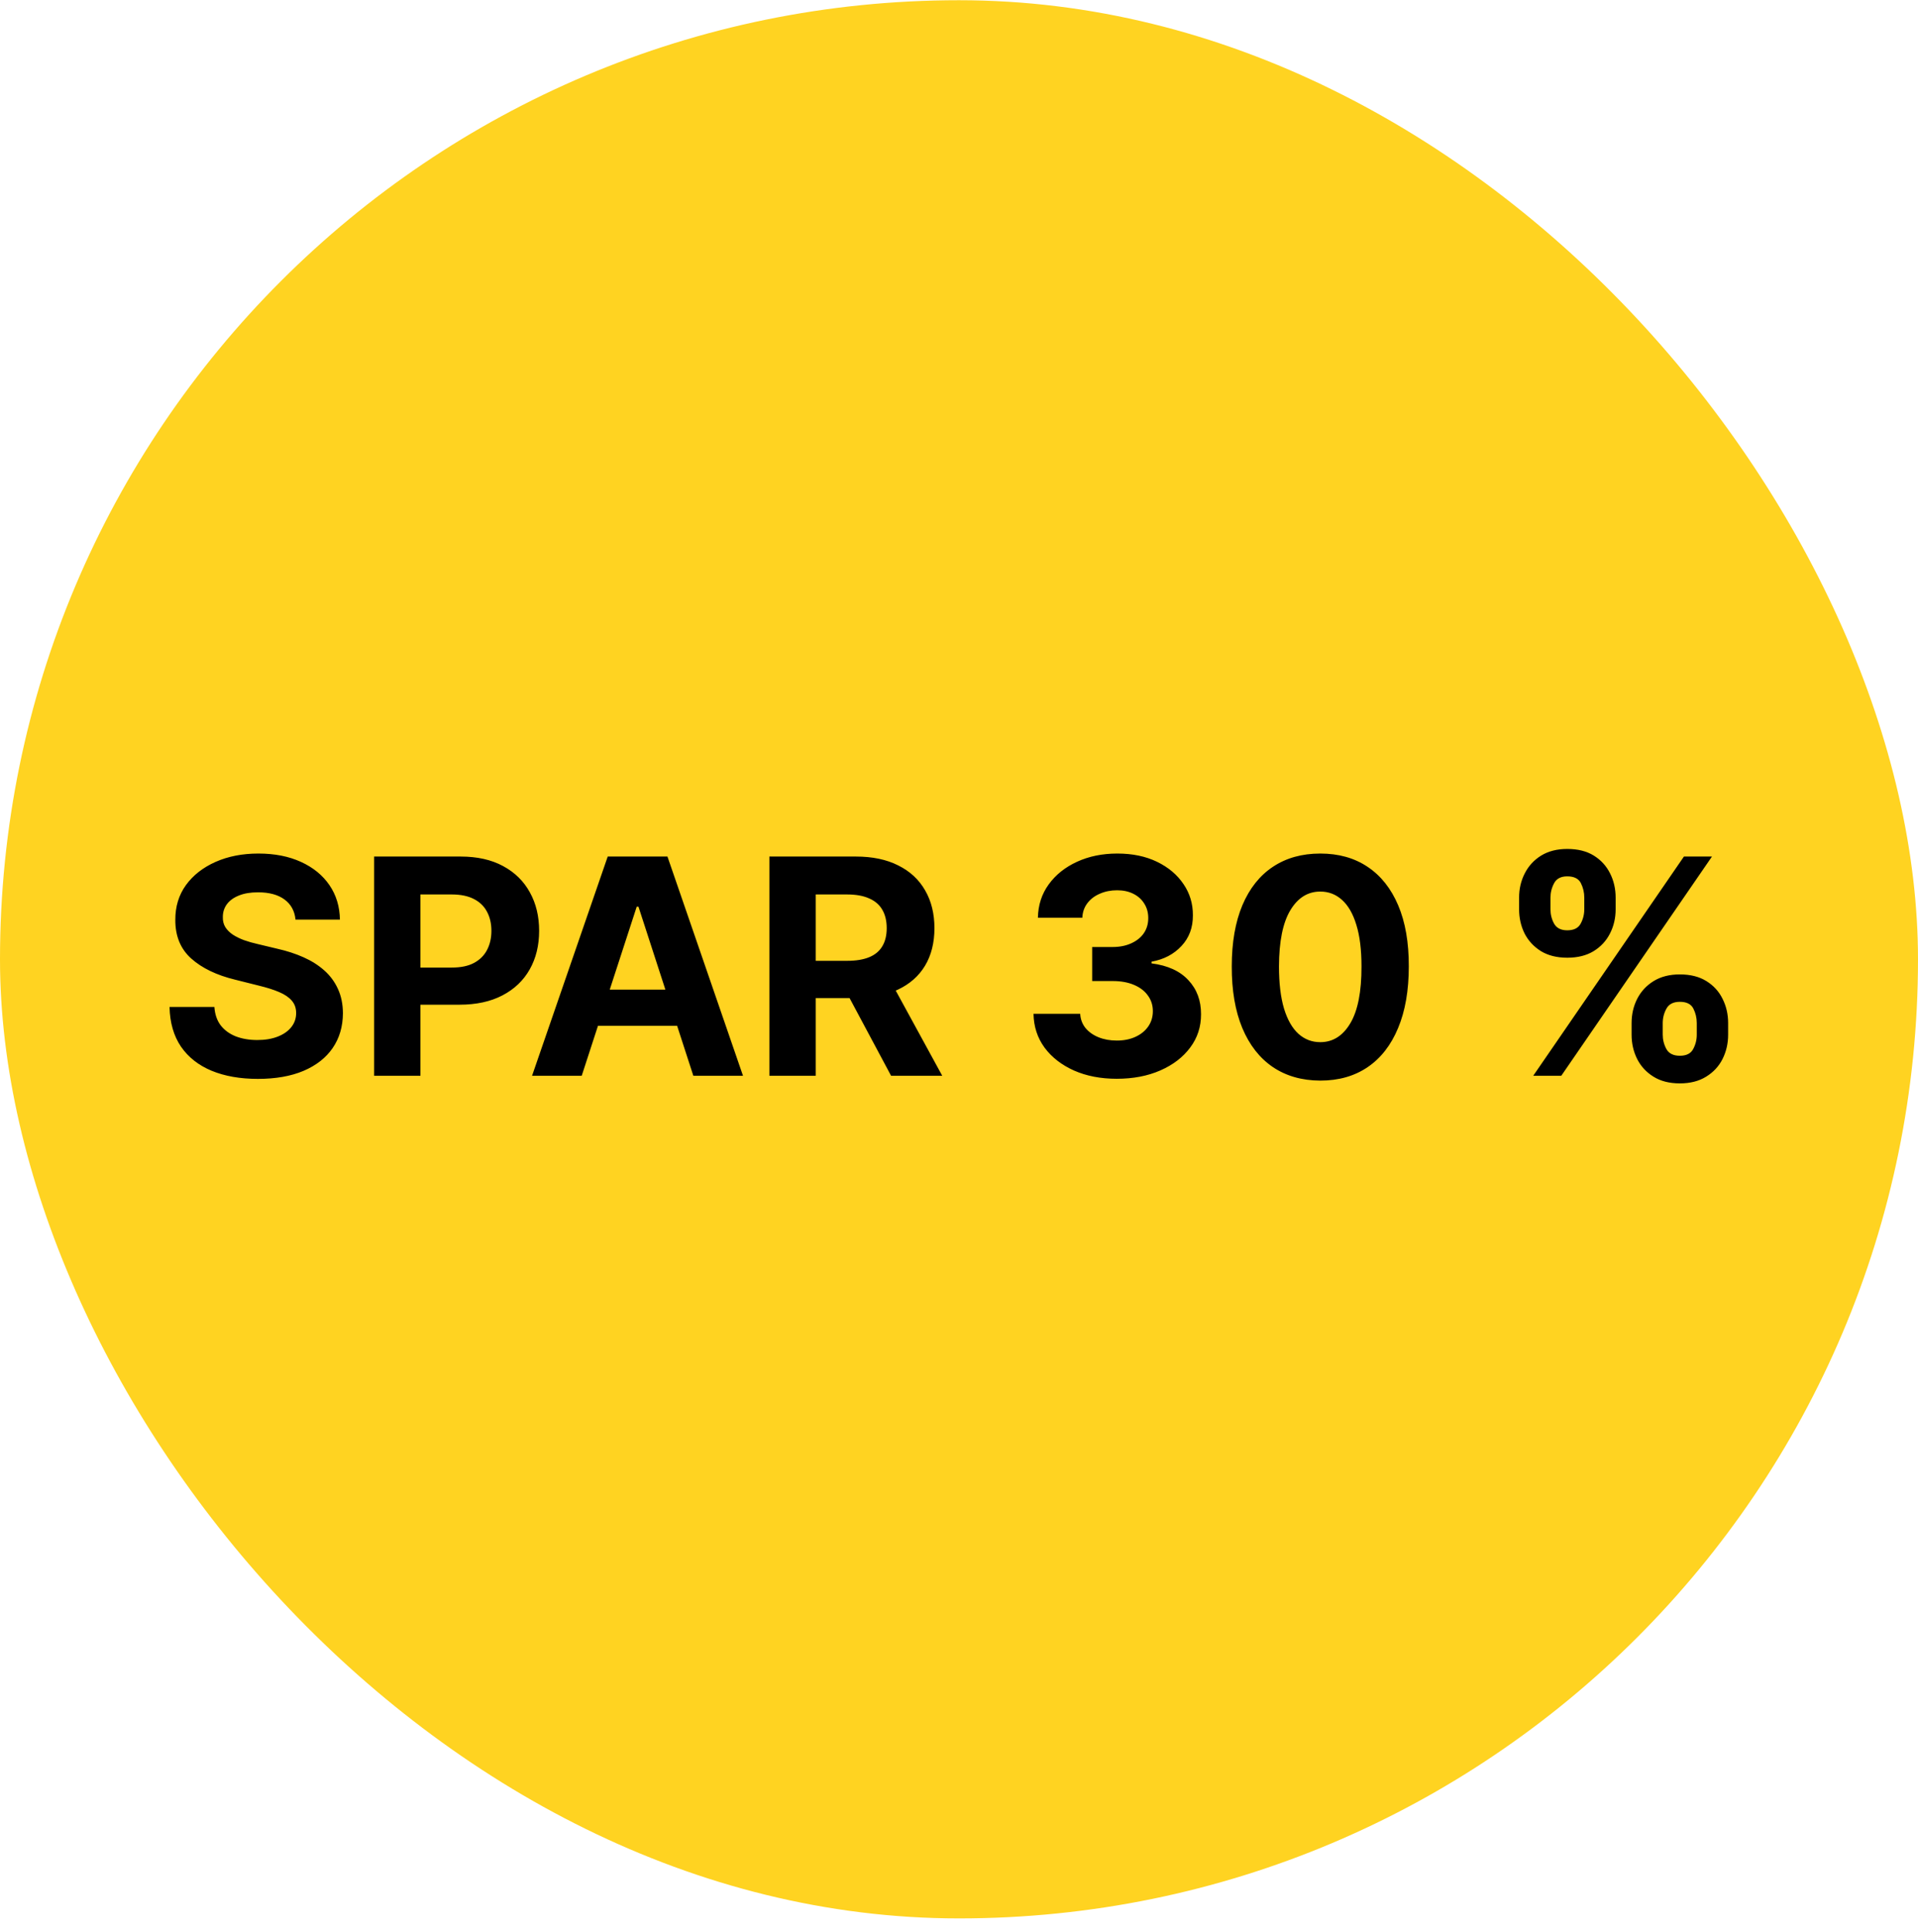
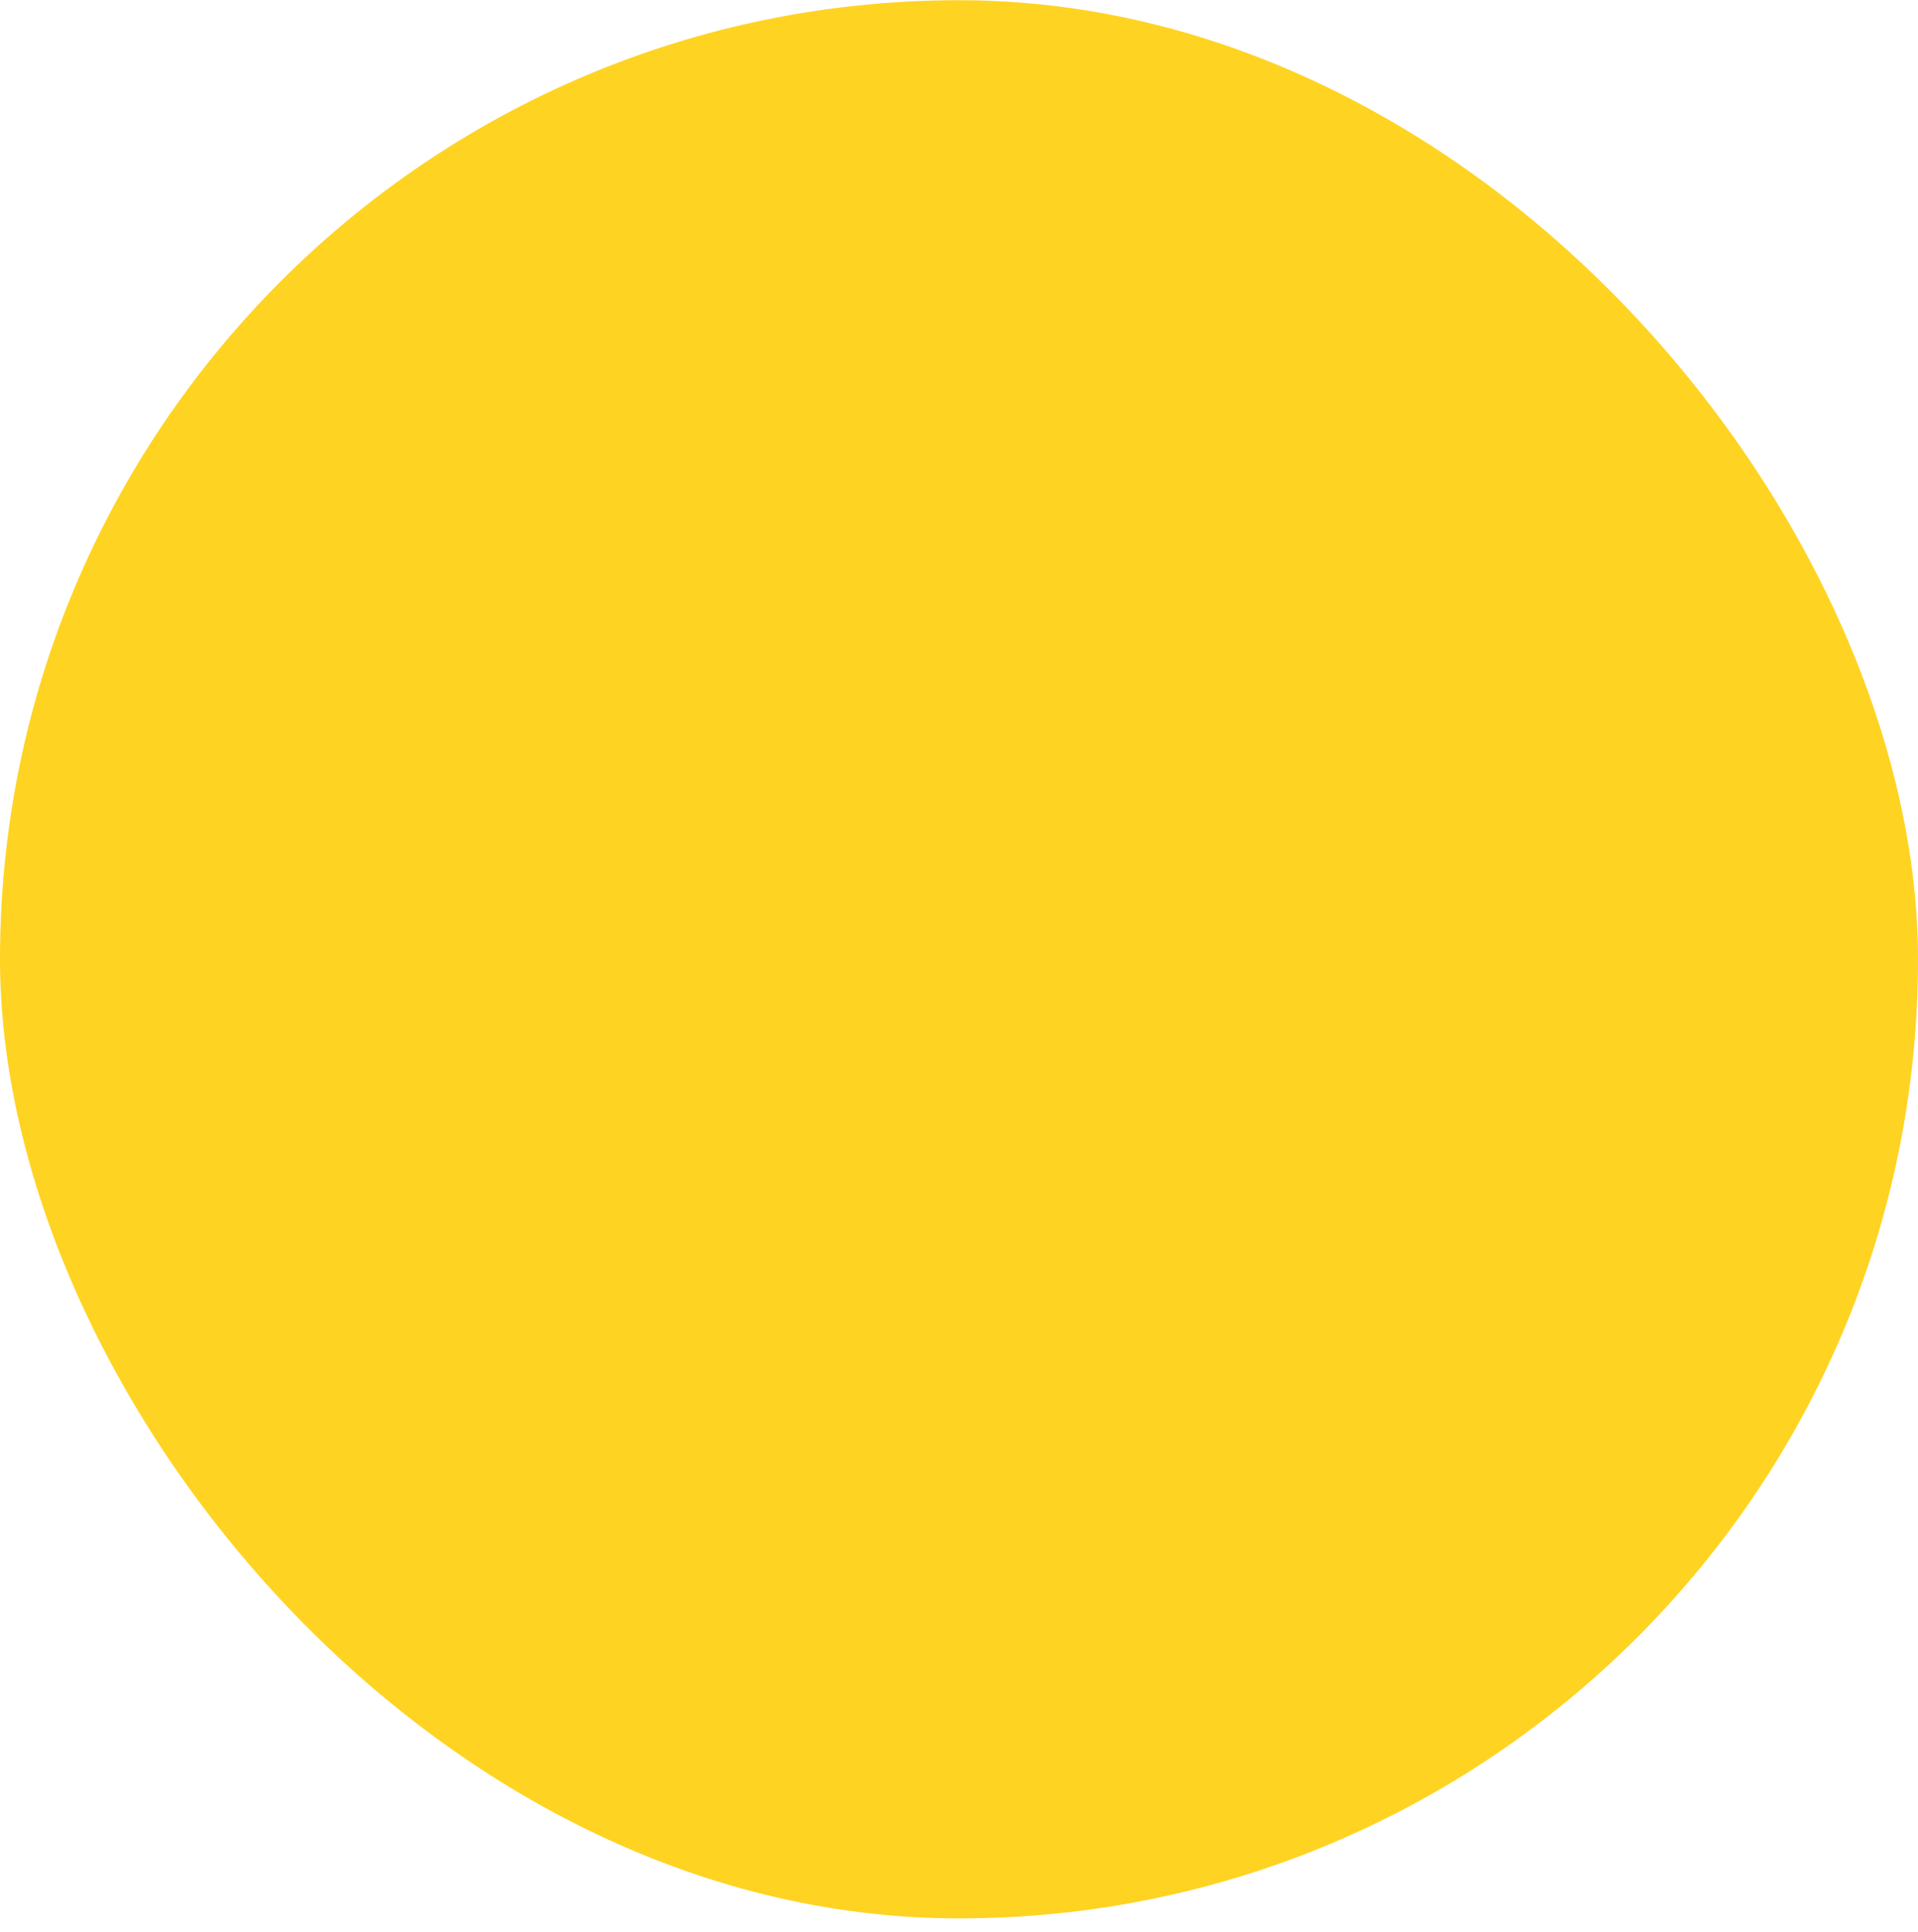
<svg xmlns="http://www.w3.org/2000/svg" width="140" height="141" viewBox="0 0 140 141" fill="none">
  <rect y="0.016" width="140" height="140" rx="70" fill="#FFD321" />
-   <path d="M21.57 67.118C21.508 66.487 21.24 65.998 20.766 65.649C20.292 65.3 19.648 65.126 18.836 65.126C18.284 65.126 17.818 65.204 17.438 65.36C17.057 65.511 16.766 65.722 16.562 65.993C16.365 66.263 16.266 66.571 16.266 66.915C16.255 67.201 16.315 67.451 16.445 67.665C16.581 67.878 16.766 68.063 17 68.219C17.234 68.37 17.505 68.503 17.812 68.618C18.12 68.727 18.448 68.821 18.797 68.899L20.234 69.243C20.932 69.399 21.573 69.607 22.156 69.868C22.74 70.128 23.245 70.448 23.672 70.829C24.099 71.209 24.43 71.657 24.664 72.172C24.904 72.688 25.026 73.279 25.031 73.946C25.026 74.925 24.776 75.774 24.281 76.493C23.792 77.206 23.083 77.761 22.156 78.157C21.234 78.547 20.122 78.743 18.82 78.743C17.529 78.743 16.404 78.545 15.445 78.149C14.492 77.753 13.747 77.167 13.211 76.391C12.68 75.61 12.401 74.644 12.375 73.493H15.648C15.685 74.029 15.838 74.477 16.109 74.836C16.385 75.191 16.753 75.459 17.211 75.641C17.674 75.818 18.198 75.907 18.781 75.907C19.354 75.907 19.852 75.823 20.273 75.657C20.701 75.49 21.031 75.258 21.266 74.961C21.5 74.665 21.617 74.323 21.617 73.938C21.617 73.579 21.51 73.276 21.297 73.032C21.088 72.787 20.781 72.579 20.375 72.407C19.974 72.235 19.482 72.079 18.898 71.938L17.156 71.501C15.807 71.172 14.742 70.659 13.961 69.961C13.18 69.263 12.792 68.323 12.797 67.141C12.792 66.172 13.05 65.326 13.57 64.602C14.096 63.878 14.818 63.313 15.734 62.907C16.651 62.501 17.693 62.297 18.859 62.297C20.047 62.297 21.083 62.501 21.969 62.907C22.859 63.313 23.552 63.878 24.047 64.602C24.542 65.326 24.797 66.165 24.812 67.118H21.57ZM27.307 78.516V62.516H33.619C34.833 62.516 35.867 62.748 36.721 63.211C37.575 63.67 38.226 64.308 38.674 65.126C39.127 65.938 39.353 66.876 39.353 67.938C39.353 69.001 39.124 69.938 38.666 70.751C38.208 71.563 37.544 72.196 36.674 72.649C35.809 73.102 34.762 73.329 33.533 73.329H29.51V70.618H32.986C33.637 70.618 34.174 70.506 34.596 70.282C35.023 70.053 35.34 69.737 35.549 69.336C35.762 68.93 35.869 68.464 35.869 67.938C35.869 67.407 35.762 66.943 35.549 66.547C35.34 66.146 35.023 65.836 34.596 65.618C34.169 65.394 33.627 65.282 32.971 65.282H30.689V78.516H27.307ZM42.461 78.516H38.836L44.359 62.516H48.719L54.234 78.516H50.609L46.602 66.172H46.477L42.461 78.516ZM42.234 72.227H50.797V74.868H42.234V72.227ZM56.16 78.516V62.516H62.473C63.681 62.516 64.712 62.732 65.566 63.165C66.426 63.592 67.079 64.198 67.527 64.985C67.981 65.766 68.207 66.685 68.207 67.743C68.207 68.805 67.978 69.719 67.519 70.485C67.061 71.245 66.397 71.829 65.527 72.235C64.663 72.641 63.616 72.844 62.387 72.844H58.16V70.126H61.84C62.486 70.126 63.022 70.037 63.449 69.86C63.876 69.683 64.194 69.417 64.402 69.063C64.616 68.709 64.723 68.269 64.723 67.743C64.723 67.211 64.616 66.763 64.402 66.399C64.194 66.034 63.874 65.758 63.441 65.571C63.014 65.378 62.475 65.282 61.824 65.282H59.543V78.516H56.16ZM64.801 71.235L68.777 78.516H65.043L61.152 71.235H64.801ZM81.51 78.735C80.343 78.735 79.304 78.534 78.393 78.133C77.486 77.727 76.77 77.17 76.244 76.461C75.723 75.748 75.455 74.925 75.439 73.993H78.846C78.867 74.383 78.994 74.727 79.228 75.024C79.468 75.316 79.786 75.542 80.182 75.704C80.578 75.865 81.023 75.946 81.518 75.946C82.033 75.946 82.489 75.855 82.885 75.672C83.281 75.49 83.591 75.237 83.814 74.915C84.038 74.592 84.15 74.219 84.15 73.797C84.15 73.37 84.031 72.993 83.791 72.665C83.557 72.331 83.218 72.071 82.775 71.883C82.338 71.696 81.817 71.602 81.213 71.602H79.721V69.118H81.213C81.723 69.118 82.174 69.029 82.564 68.852C82.96 68.675 83.268 68.43 83.486 68.118C83.705 67.8 83.814 67.43 83.814 67.008C83.814 66.607 83.718 66.256 83.525 65.954C83.338 65.646 83.072 65.407 82.728 65.235C82.39 65.063 81.994 64.977 81.541 64.977C81.083 64.977 80.663 65.06 80.283 65.227C79.903 65.388 79.598 65.62 79.369 65.922C79.14 66.224 79.018 66.579 79.002 66.985H75.76C75.775 66.063 76.038 65.251 76.549 64.547C77.059 63.844 77.747 63.295 78.611 62.899C79.481 62.498 80.463 62.297 81.557 62.297C82.661 62.297 83.627 62.498 84.455 62.899C85.283 63.3 85.926 63.842 86.385 64.524C86.848 65.201 87.078 65.961 87.072 66.805C87.078 67.701 86.799 68.448 86.236 69.047C85.679 69.646 84.953 70.026 84.057 70.188V70.313C85.234 70.464 86.13 70.873 86.744 71.54C87.364 72.201 87.671 73.029 87.666 74.024C87.671 74.935 87.408 75.745 86.877 76.454C86.351 77.162 85.624 77.719 84.697 78.126C83.77 78.532 82.708 78.735 81.51 78.735ZM96.371 78.868C95.027 78.862 93.871 78.532 92.902 77.876C91.939 77.219 91.197 76.269 90.676 75.024C90.16 73.779 89.905 72.282 89.91 70.532C89.91 68.787 90.168 67.3 90.684 66.071C91.204 64.842 91.947 63.907 92.91 63.266C93.879 62.62 95.033 62.297 96.371 62.297C97.71 62.297 98.861 62.62 99.824 63.266C100.793 63.912 101.538 64.849 102.059 66.079C102.579 67.303 102.837 68.787 102.832 70.532C102.832 72.287 102.572 73.787 102.051 75.032C101.535 76.276 100.796 77.227 99.832 77.883C98.868 78.54 97.715 78.868 96.371 78.868ZM96.371 76.063C97.288 76.063 98.019 75.602 98.566 74.68C99.113 73.758 99.384 72.376 99.379 70.532C99.379 69.318 99.254 68.308 99.004 67.501C98.759 66.693 98.41 66.086 97.957 65.68C97.509 65.274 96.981 65.071 96.371 65.071C95.46 65.071 94.731 65.526 94.184 66.438C93.637 67.349 93.361 68.714 93.356 70.532C93.356 71.761 93.478 72.787 93.723 73.61C93.973 74.428 94.324 75.042 94.777 75.454C95.231 75.86 95.762 76.063 96.371 76.063ZM119.094 75.516V74.672C119.094 74.032 119.229 73.443 119.5 72.907C119.776 72.365 120.174 71.933 120.695 71.61C121.221 71.282 121.862 71.118 122.617 71.118C123.383 71.118 124.026 71.279 124.547 71.602C125.073 71.925 125.469 72.357 125.734 72.899C126.005 73.435 126.141 74.026 126.141 74.672V75.516C126.141 76.157 126.005 76.748 125.734 77.29C125.464 77.826 125.065 78.256 124.539 78.579C124.013 78.907 123.372 79.071 122.617 79.071C121.852 79.071 121.208 78.907 120.688 78.579C120.167 78.256 119.771 77.826 119.5 77.29C119.229 76.748 119.094 76.157 119.094 75.516ZM121.367 74.672V75.516C121.367 75.886 121.456 76.235 121.633 76.563C121.815 76.891 122.143 77.055 122.617 77.055C123.091 77.055 123.414 76.894 123.586 76.571C123.763 76.248 123.852 75.896 123.852 75.516V74.672C123.852 74.292 123.768 73.938 123.602 73.61C123.435 73.282 123.107 73.118 122.617 73.118C122.148 73.118 121.823 73.282 121.641 73.61C121.458 73.938 121.367 74.292 121.367 74.672ZM110.883 66.36V65.516C110.883 64.87 111.021 64.279 111.297 63.743C111.573 63.201 111.971 62.769 112.492 62.446C113.018 62.123 113.654 61.961 114.398 61.961C115.169 61.961 115.815 62.123 116.336 62.446C116.857 62.769 117.253 63.201 117.523 63.743C117.794 64.279 117.93 64.87 117.93 65.516V66.36C117.93 67.006 117.792 67.597 117.516 68.133C117.245 68.67 116.846 69.099 116.32 69.422C115.799 69.74 115.159 69.899 114.398 69.899C113.638 69.899 112.995 69.737 112.469 69.415C111.948 69.086 111.552 68.657 111.281 68.126C111.016 67.589 110.883 67.001 110.883 66.36ZM113.172 65.516V66.36C113.172 66.74 113.26 67.092 113.438 67.415C113.62 67.737 113.94 67.899 114.398 67.899C114.878 67.899 115.203 67.737 115.375 67.415C115.552 67.092 115.641 66.74 115.641 66.36V65.516C115.641 65.136 115.557 64.782 115.391 64.454C115.224 64.126 114.893 63.961 114.398 63.961C113.935 63.961 113.615 64.128 113.438 64.461C113.26 64.795 113.172 65.146 113.172 65.516ZM111.914 78.516L122.914 62.516H124.961L113.961 78.516H111.914Z" fill="black" />
</svg>